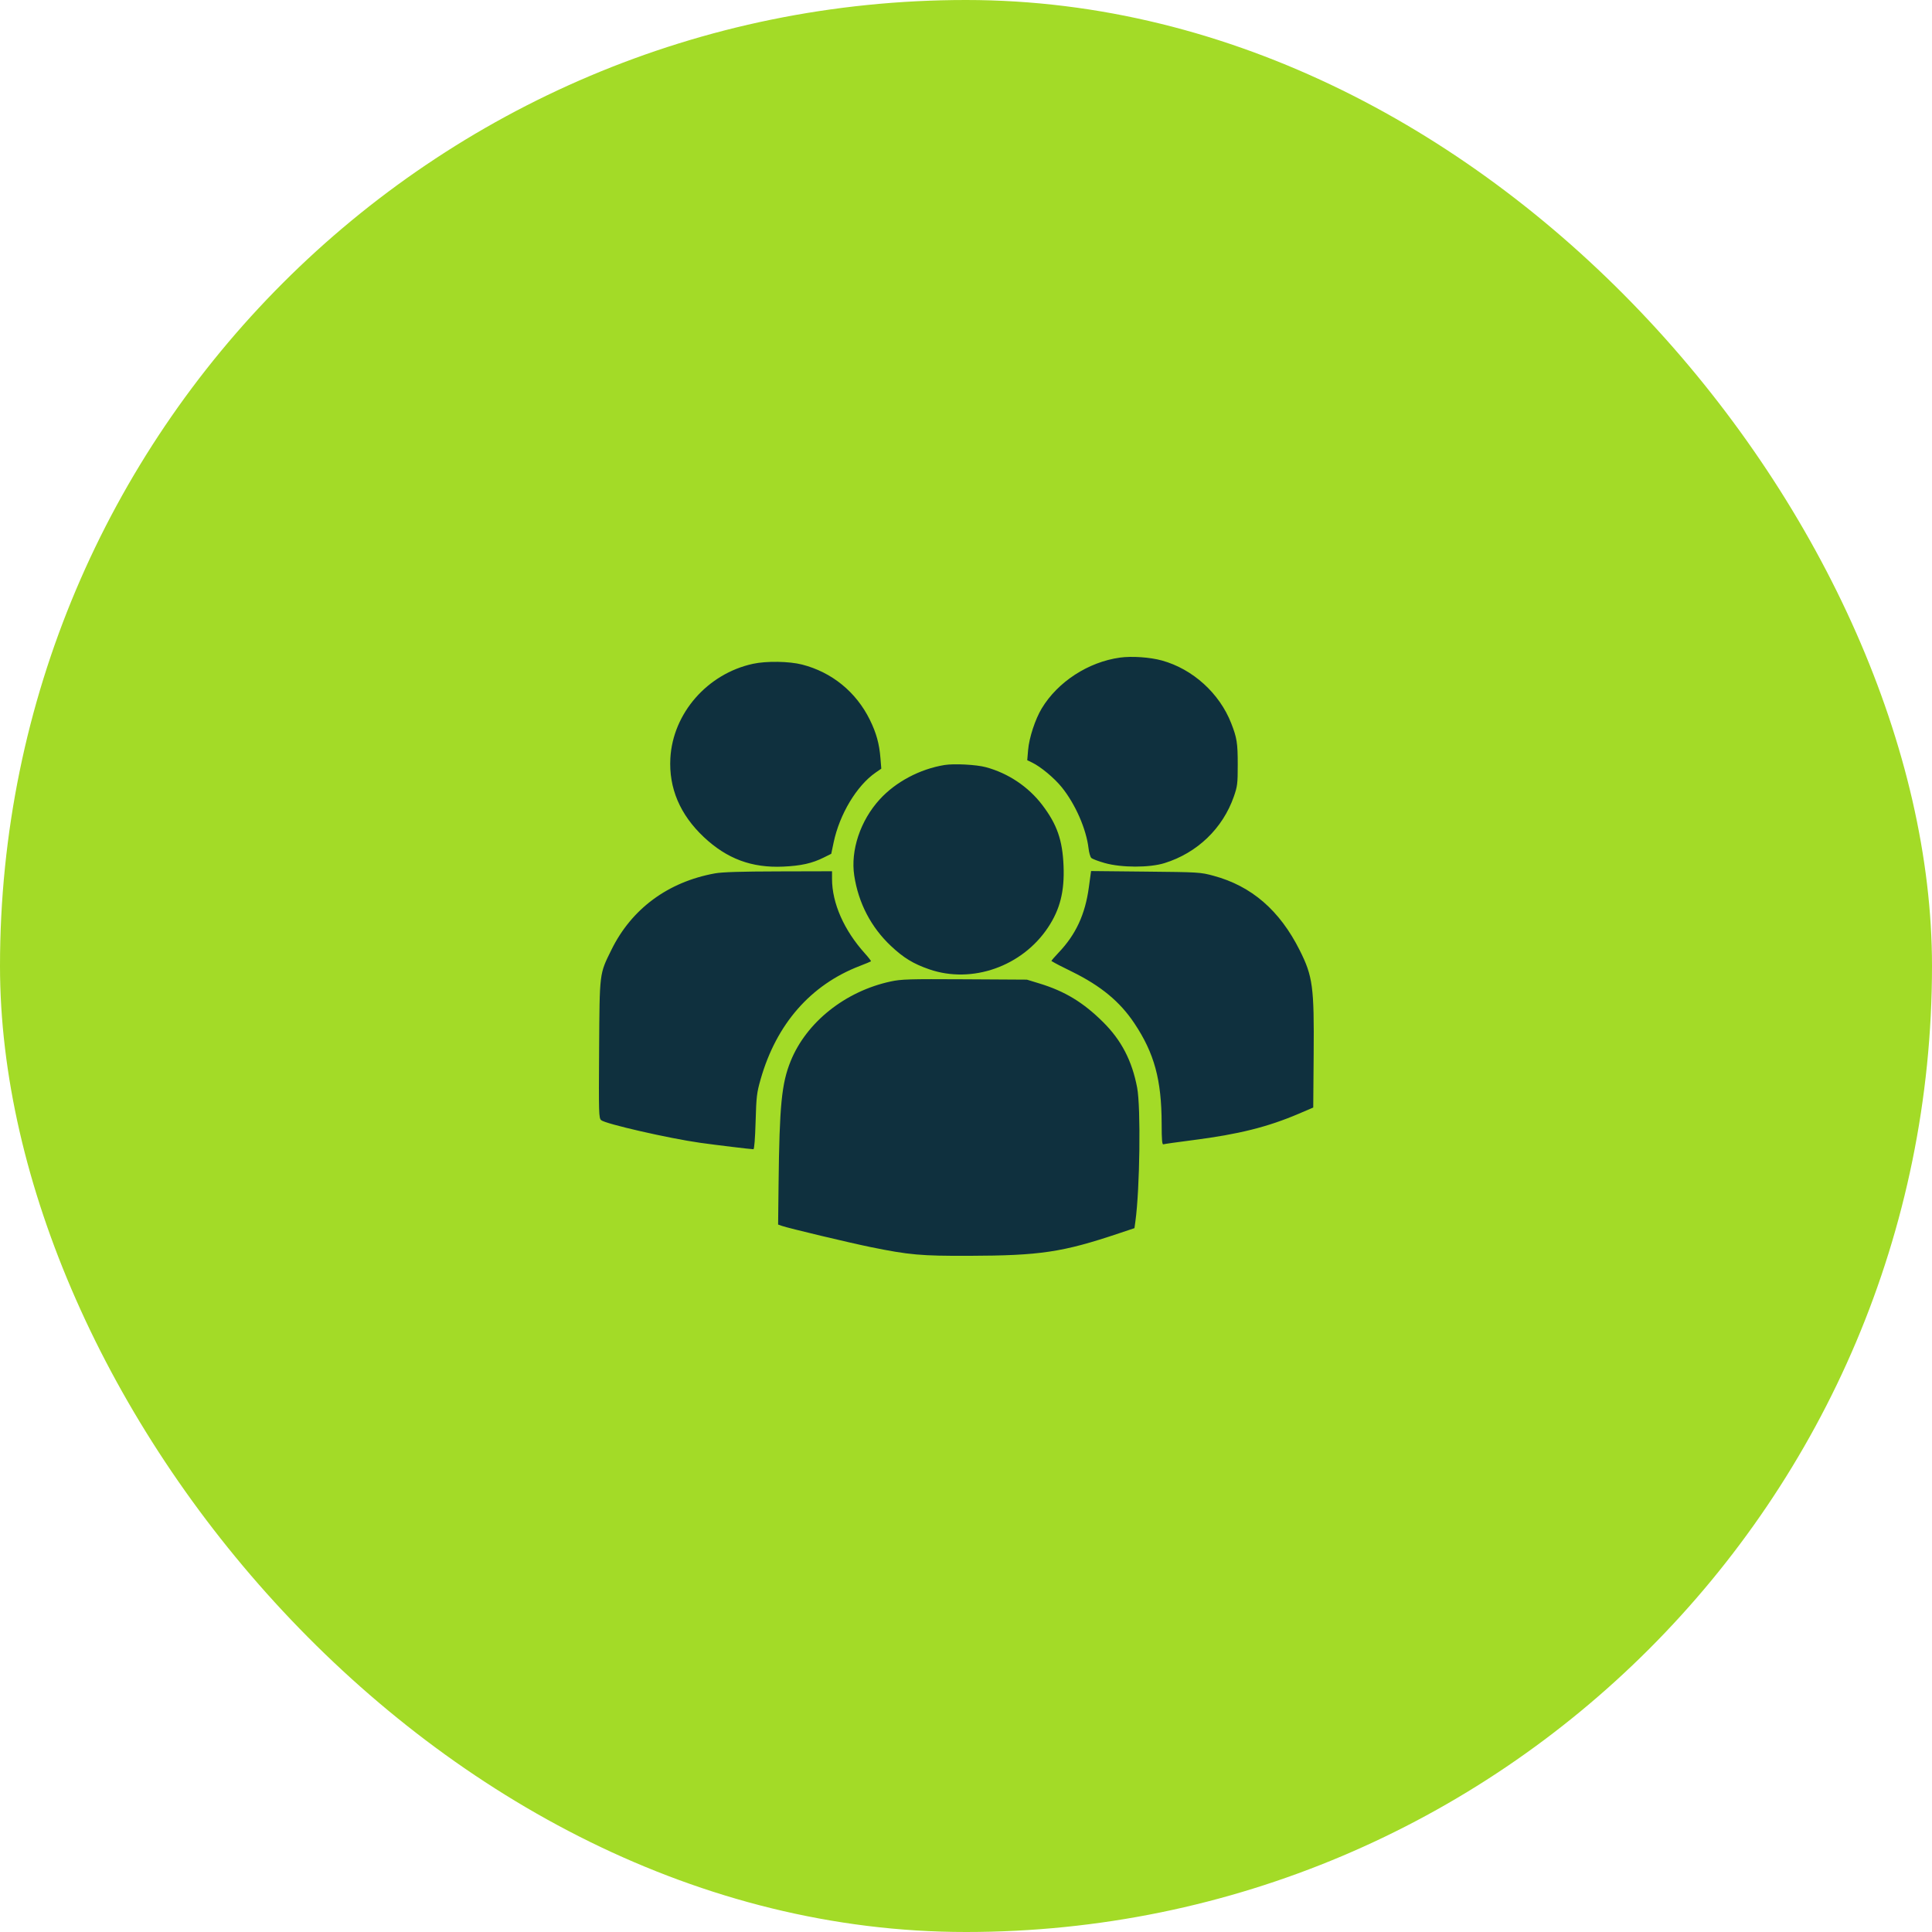
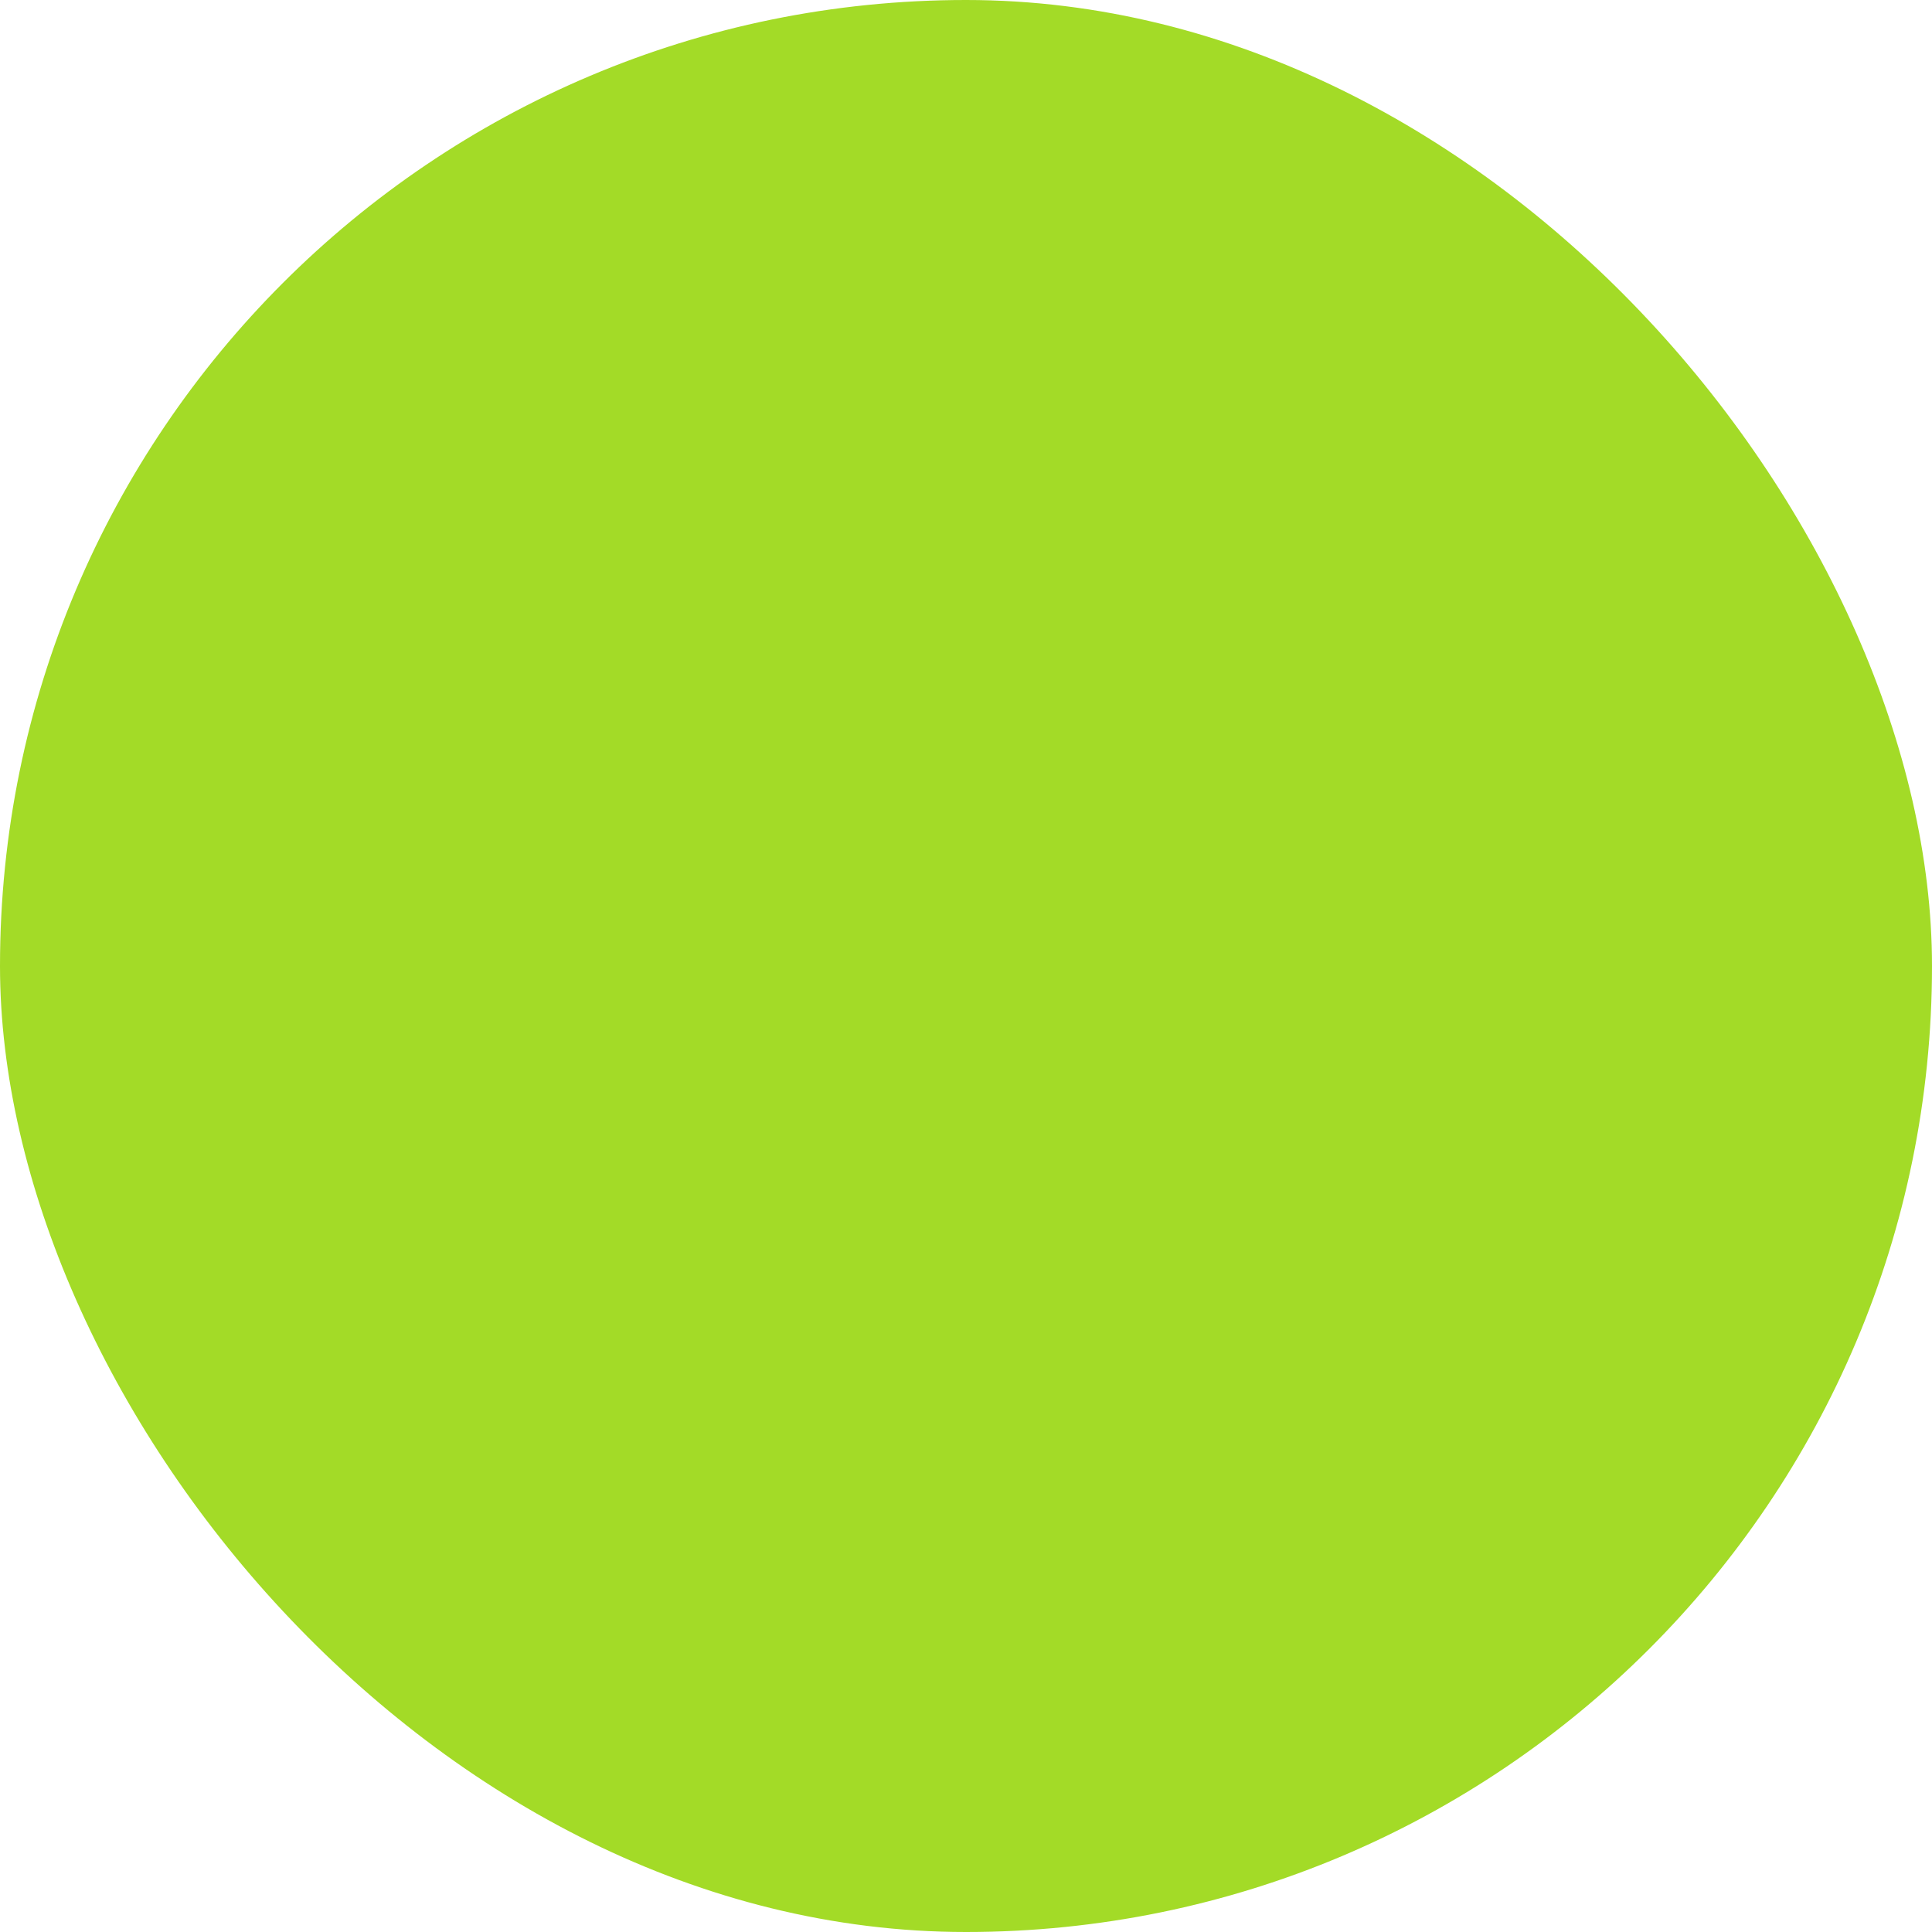
<svg xmlns="http://www.w3.org/2000/svg" width="100" height="100" viewBox="0 0 100 100" fill="none">
  <rect width="100" height="100" rx="50" fill="#A3DB27" />
-   <path fill-rule="evenodd" clip-rule="evenodd" d="M57.971 34.037C56.334 34.262 54.752 35.288 53.921 36.666C53.582 37.229 53.269 38.181 53.215 38.815L53.17 39.349L53.414 39.466C53.864 39.682 54.568 40.267 54.958 40.75C55.661 41.621 56.226 42.909 56.343 43.911C56.369 44.132 56.433 44.354 56.485 44.406C56.536 44.458 56.849 44.577 57.179 44.67C58.043 44.915 59.492 44.918 60.273 44.675C61.967 44.149 63.288 42.881 63.864 41.228C64.049 40.695 64.065 40.566 64.065 39.565C64.065 38.46 64.022 38.188 63.726 37.433C63.12 35.883 61.737 34.63 60.145 34.189C59.53 34.018 58.586 33.952 57.971 34.037ZM38.972 34.359C36.615 34.872 34.827 36.917 34.698 39.246C34.613 40.79 35.197 42.167 36.428 43.325C37.625 44.451 38.908 44.929 40.536 44.856C41.456 44.815 42.035 44.686 42.63 44.389L43.025 44.193L43.149 43.604C43.456 42.144 44.342 40.669 45.319 39.991L45.616 39.786L45.572 39.242C45.513 38.495 45.357 37.934 45.021 37.252C44.311 35.814 43.055 34.791 41.514 34.397C40.846 34.226 39.666 34.208 38.972 34.359ZM48.886 39.597C47.611 39.806 46.365 40.468 45.535 41.375C44.532 42.472 44.016 44.017 44.216 45.322C44.434 46.745 45.086 47.996 46.116 48.964C46.771 49.58 47.278 49.889 48.102 50.173C50.316 50.936 52.907 50.022 54.246 48.005C54.869 47.067 55.103 46.136 55.049 44.816C54.995 43.48 54.71 42.667 53.945 41.662C53.228 40.72 52.181 40.019 51.027 39.709C50.535 39.576 49.381 39.516 48.886 39.597ZM37.01 45.205C34.577 45.646 32.69 47.038 31.645 49.166C31.019 50.44 31.037 50.294 31.01 54.318C30.988 57.655 30.994 57.872 31.116 57.979C31.335 58.171 34.617 58.922 36.234 59.15C37.035 59.263 38.864 59.484 38.997 59.484C39.041 59.484 39.085 58.925 39.11 58.056C39.148 56.749 39.17 56.562 39.372 55.855C40.189 53.001 41.959 50.977 44.494 50.001C44.801 49.883 45.065 49.773 45.081 49.758C45.096 49.742 44.954 49.557 44.765 49.347C43.685 48.149 43.066 46.744 43.066 45.489V45.096L40.301 45.103C38.354 45.107 37.38 45.138 37.01 45.205ZM56.357 45.94C56.167 47.332 55.685 48.371 54.798 49.302C54.576 49.534 54.408 49.732 54.424 49.742C54.67 49.888 54.854 49.984 55.48 50.291C56.984 51.031 57.971 51.847 58.718 52.971C59.75 54.521 60.122 55.892 60.127 58.162C60.128 59.011 60.15 59.255 60.219 59.229C60.269 59.211 60.955 59.114 61.744 59.013C64.105 58.711 65.614 58.335 67.229 57.644L67.973 57.326L67.995 54.555C68.023 51.083 67.949 50.533 67.276 49.192C66.237 47.119 64.781 45.86 62.809 45.329C62.132 45.146 62.056 45.142 59.295 45.114L56.474 45.085L56.357 45.94ZM46.103 50.801C43.75 51.307 41.738 52.91 40.923 54.927C40.456 56.084 40.345 57.208 40.299 61.271L40.275 63.383L40.478 63.454C40.824 63.575 43.989 64.33 45.071 64.55C47.059 64.955 47.672 65.009 50.152 65.001C53.845 64.99 55 64.816 57.924 63.835L58.719 63.569L58.769 63.207C58.999 61.537 59.053 57.326 58.859 56.299C58.594 54.905 58.044 53.844 57.097 52.904C56.07 51.884 55.121 51.308 53.803 50.905L53.152 50.706L49.935 50.687C47.047 50.671 46.655 50.682 46.103 50.801Z" fill="#0F303E" />
</svg>